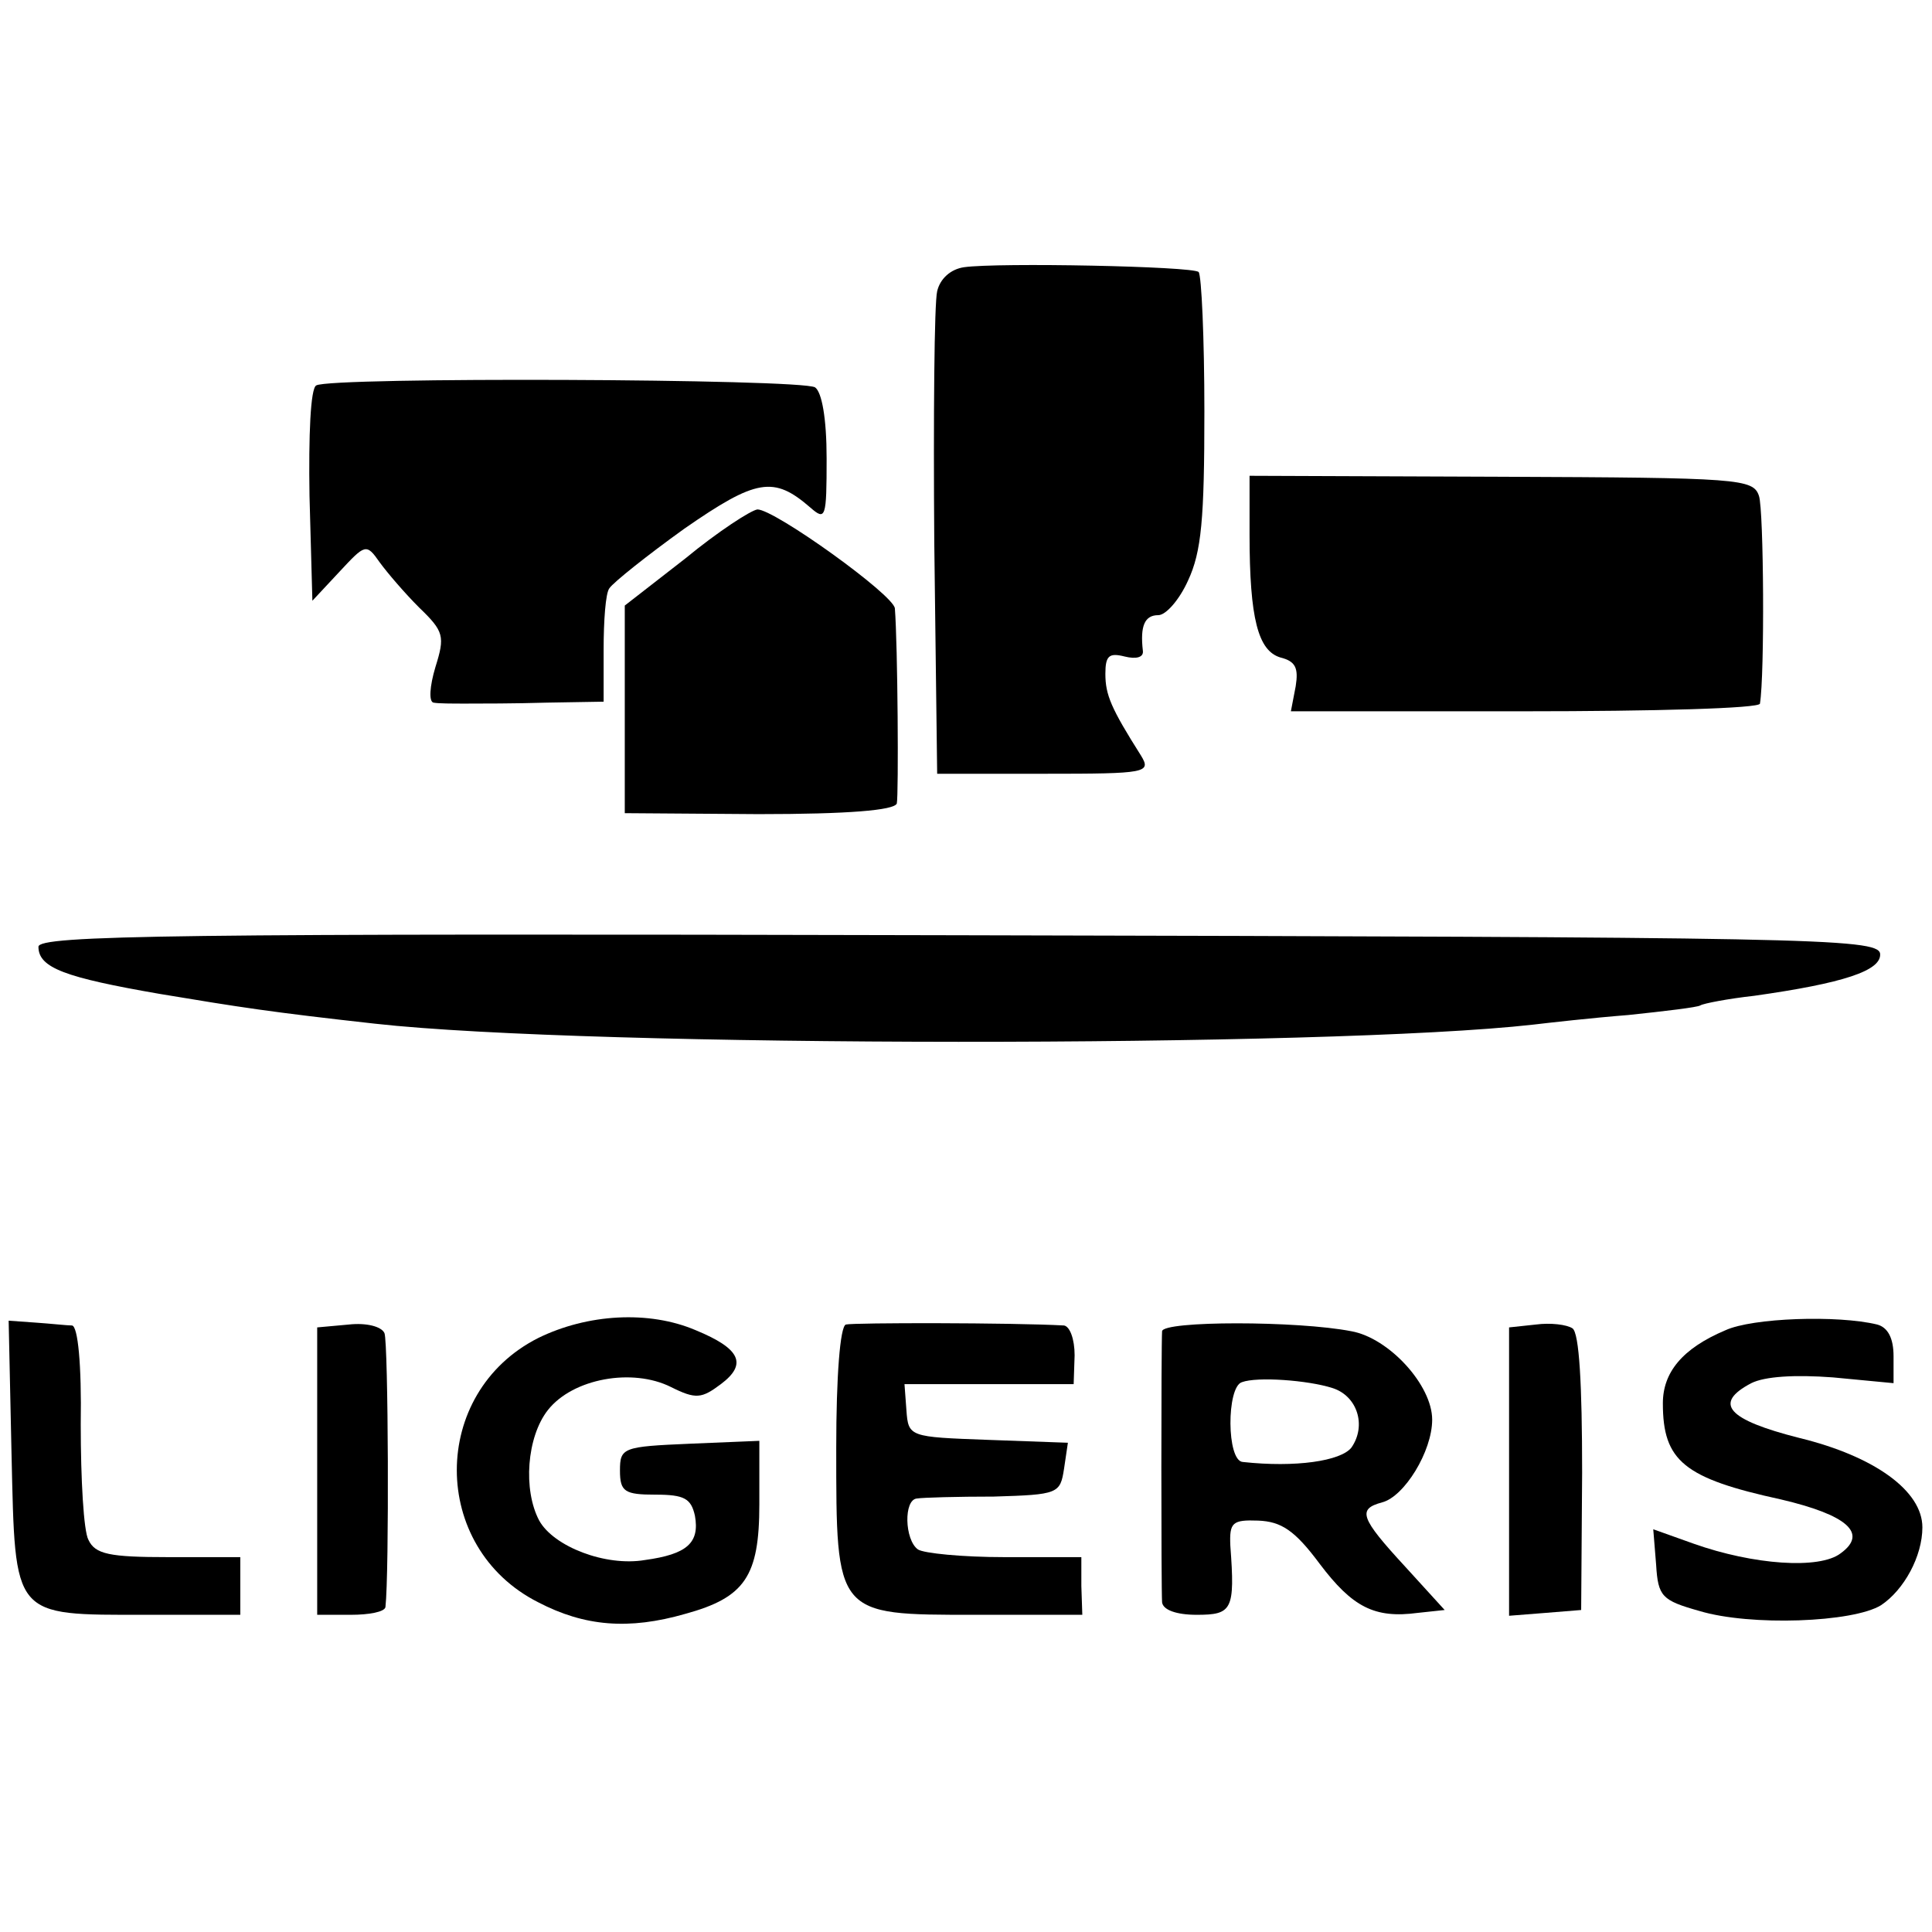
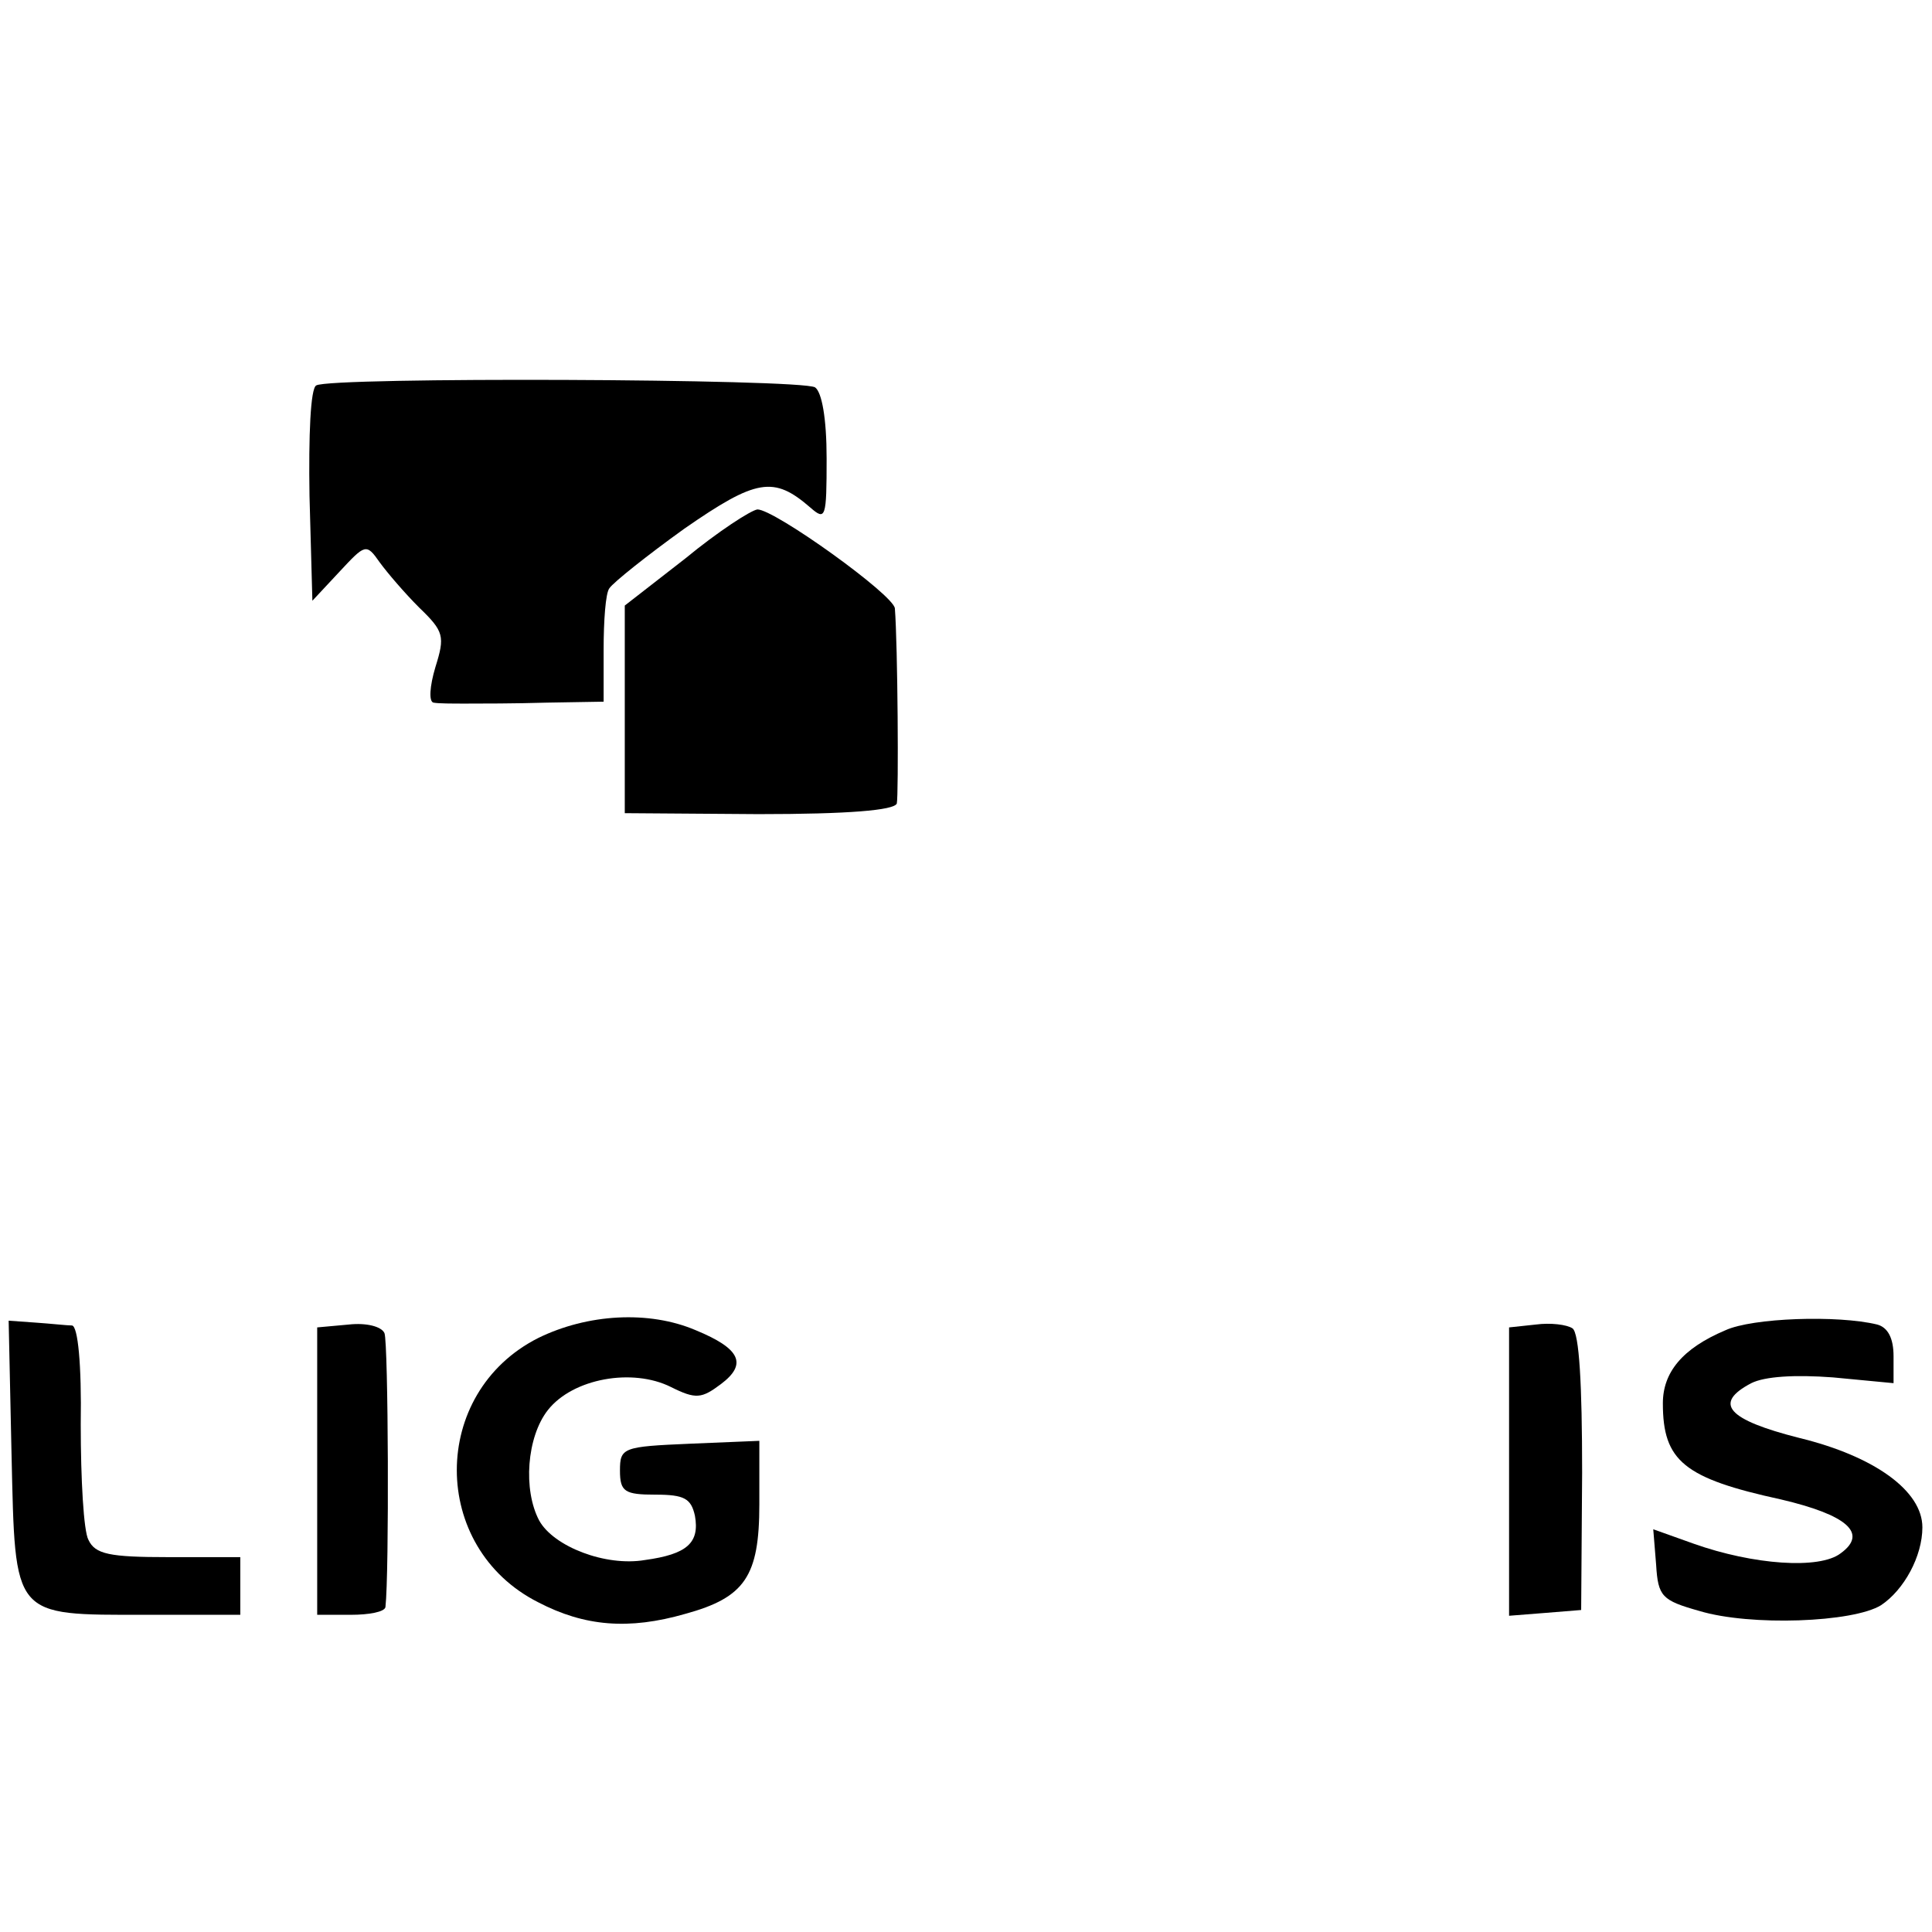
<svg xmlns="http://www.w3.org/2000/svg" version="1.0" width="201pt" height="201pt" viewBox="0 0 201 201" preserveAspectRatio="xMidYMid meet">
  <g transform="translate(0,201) scale(0.1,-0.1)" fill="#000000" stroke="none">
-     <path d="M1003 1732 c-14 -2 -25 -12 -28 -25 -3 -12 -4 -130 -3 -262 l3 -240 112 0 c106 0 111 1 100 19 -31 49 -37 63 -37 85 0 19 4 22 20 18 12 -3 20 -1 19 6 -3 26 2 37 16 37 8 0 22 16 31 36 14 30 17 64 17 176 0 76 -3 142 -6 145 -6 6 -209 10 -244 5z" />
    <path d="M329 1609 c-6 -3 -8 -52 -7 -115 l3 -109 28 30 c27 29 28 30 42 10 8 -11 26 -32 41 -47 26 -25 27 -30 17 -62 -6 -20 -7 -36 -2 -37 5 -1 20 -1 34 -1 14 0 51 0 84 1 l59 1 0 54 c0 30 2 59 6 64 4 6 39 34 78 62 75 52 93 55 131 22 16 -14 17 -11 17 51 0 42 -5 69 -12 74 -15 9 -505 11 -519 2z" />
-     <path d="M1300 1454 c0 -88 9 -121 32 -128 16 -4 19 -11 16 -30 l-5 -26 243 0 c134 0 245 3 245 8 5 30 4 201 -1 216 -6 18 -20 19 -268 20 l-262 1 0 -61z" />
    <path d="M713 1429 l-63 -49 0 -108 0 -108 139 -1 c94 0 141 4 144 11 2 9 1 165 -2 203 -1 14 -125 103 -143 103 -7 -1 -41 -23 -75 -51z" />
-     <path d="M40 1025 c0 -22 28 -32 126 -49 84 -14 116 -19 224 -31 224 -25 993 -25 1205 -1 17 2 61 7 99 10 38 4 72 8 75 10 3 2 29 7 56 10 92 13 133 26 131 44 -3 16 -77 17 -959 19 -816 2 -957 0 -957 -12z" />
    <path d="M12 497 c4 -171 0 -167 140 -167 l98 0 0 30 0 30 -75 0 c-61 0 -76 3 -83 18 -5 9 -8 63 -8 120 1 63 -3 102 -9 103 -5 0 -23 2 -38 3 l-28 2 3 -139z" />
    <path d="M363 632 l-33 -3 0 -150 0 -149 35 0 c19 0 35 3 36 8 4 35 3 275 -1 285 -3 7 -19 11 -37 9z" />
    <path d="M560 618 c-113 -57 -113 -218 0 -275 48 -25 94 -29 153 -12 62 17 77 39 77 114 l0 66 -72 -3 c-70 -3 -73 -4 -73 -28 0 -22 5 -25 37 -25 30 0 37 -4 41 -22 5 -28 -8 -40 -52 -46 -41 -7 -95 14 -110 41 -17 32 -13 87 9 115 26 33 88 44 128 24 26 -13 32 -12 52 3 28 21 20 37 -26 56 -49 21 -113 17 -164 -8z" />
-     <path d="M880 632 c-6 -2 -10 -54 -10 -128 0 -175 -1 -174 144 -174 l112 0 -1 30 0 30 -80 0 c-44 0 -84 4 -90 8 -14 10 -15 52 -1 53 6 1 42 2 80 2 67 2 69 3 73 29 l4 27 -83 3 c-82 3 -83 3 -85 31 l-2 27 88 0 88 0 1 30 c0 17 -5 30 -11 31 -54 3 -219 3 -227 1z" />
-     <path d="M1209 625 c-1 -15 -1 -268 0 -282 1 -8 15 -13 36 -13 37 0 40 5 35 72 -1 24 2 27 29 26 24 -1 38 -10 64 -45 34 -45 57 -57 102 -51 l28 3 -41 45 c-47 51 -50 60 -24 67 23 6 52 53 52 86 0 36 -45 85 -84 92 -56 11 -196 11 -197 0z m177 -59 c26 -8 36 -39 20 -62 -11 -14 -58 -21 -113 -15 -17 1 -17 78 -1 83 16 6 69 2 94 -6z" />
    <path d="M1598 632 l-28 -3 0 -150 0 -150 38 3 37 3 1 143 c0 92 -3 145 -10 150 -6 4 -23 6 -38 4z" />
    <path d="M1795 626 c-45 -19 -65 -44 -65 -76 0 -60 22 -78 123 -100 68 -16 91 -35 62 -56 -22 -17 -91 -12 -153 10 l-42 15 3 -37 c2 -33 6 -37 45 -48 53 -16 160 -12 189 6 24 16 43 51 43 81 0 38 -50 74 -128 93 -75 19 -90 36 -50 57 14 7 45 9 85 6 l63 -6 0 28 c0 19 -6 30 -17 33 -41 10 -130 7 -158 -6z" />
  </g>
</svg>